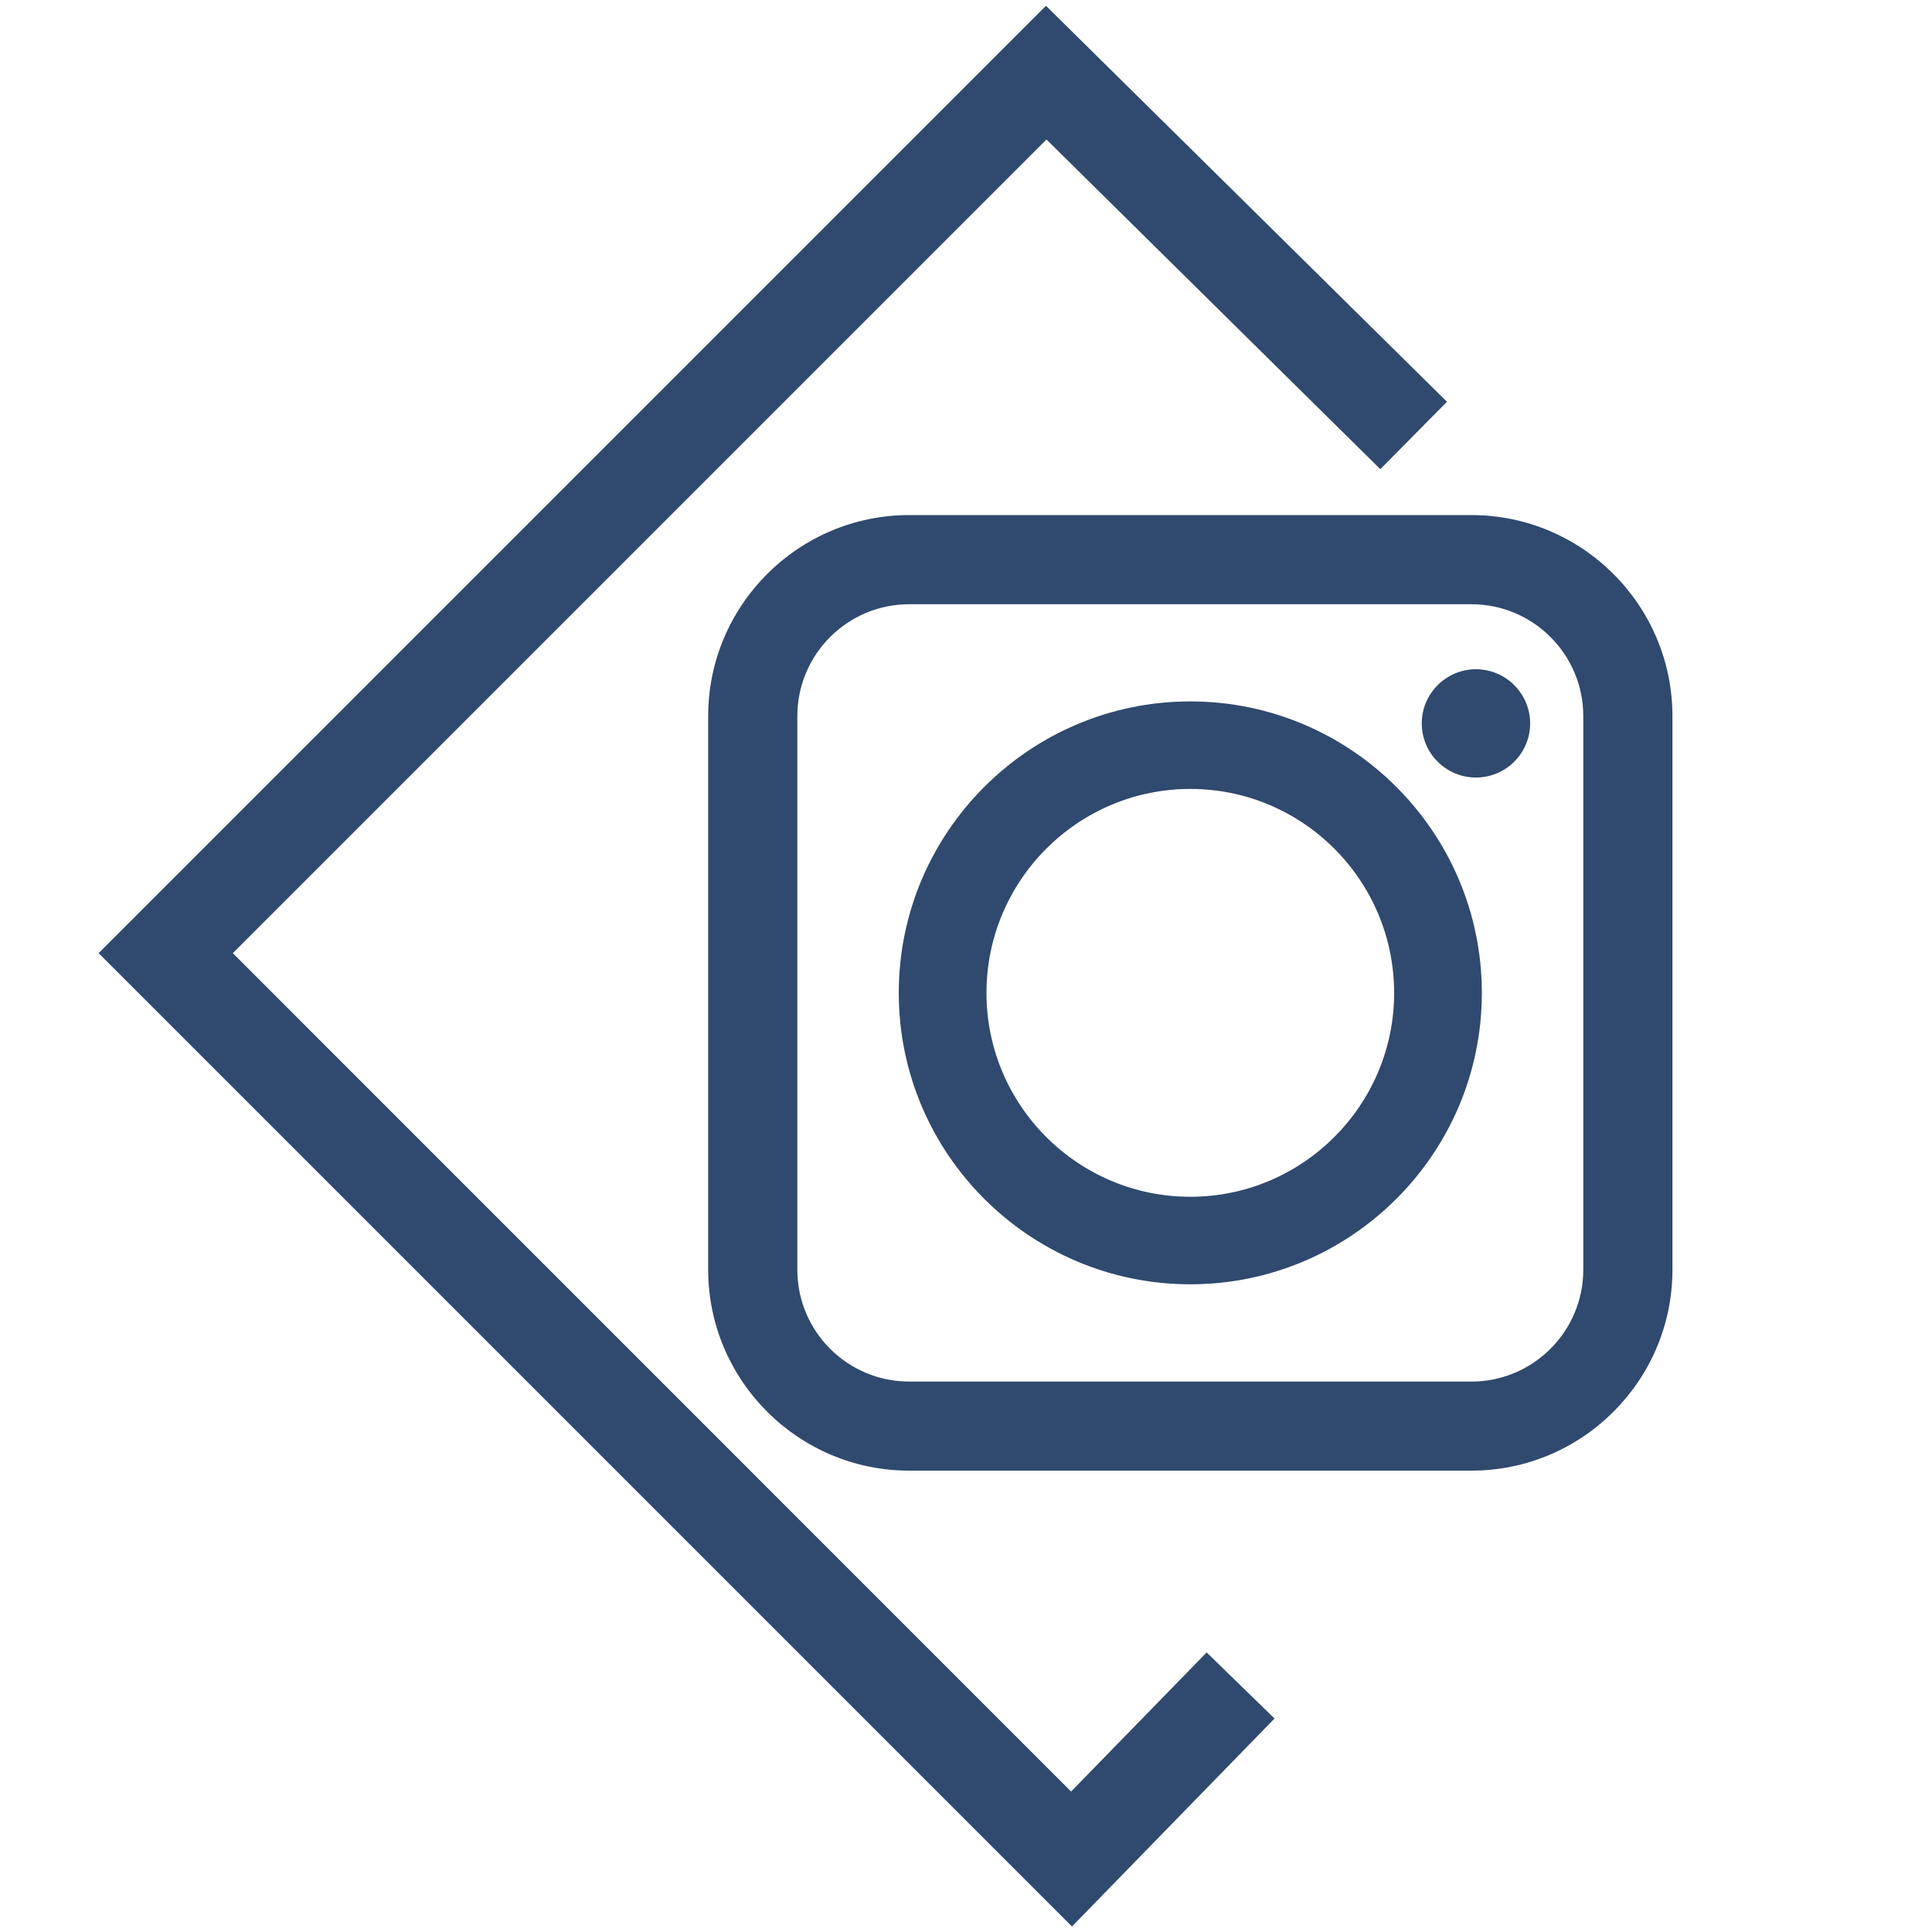
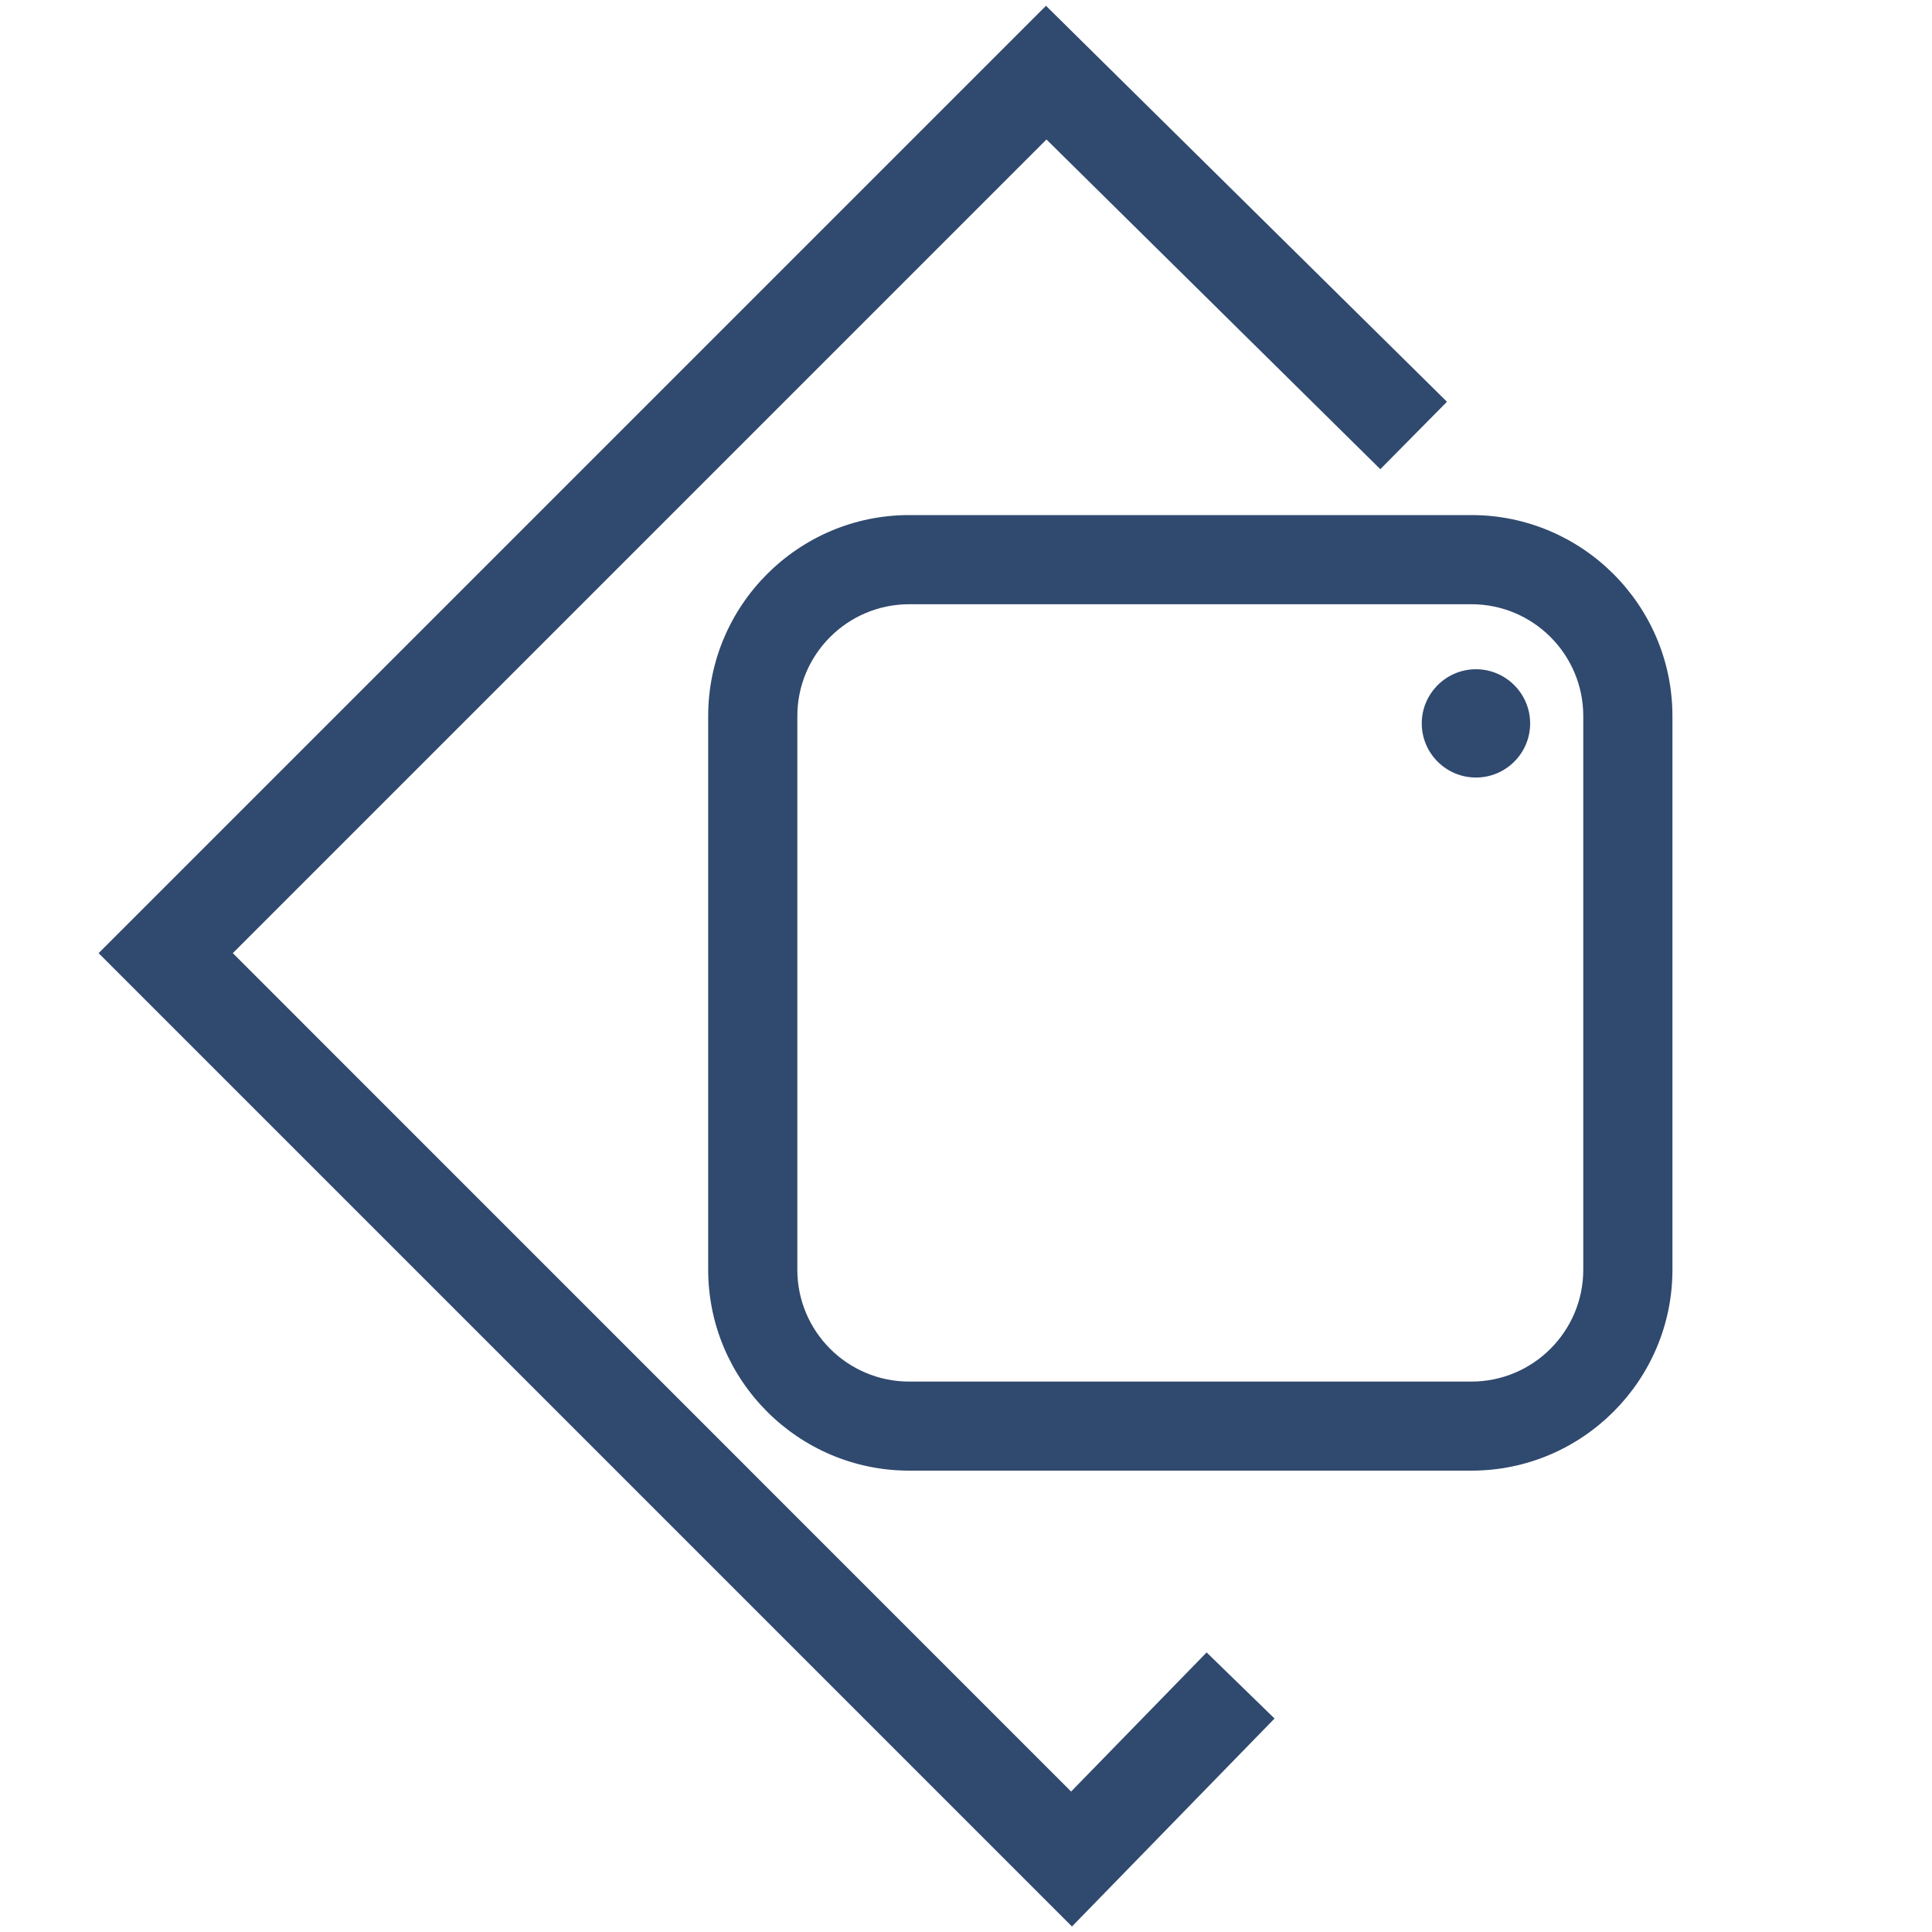
<svg xmlns="http://www.w3.org/2000/svg" version="1.1" id="Calque_1" x="0px" y="0px" viewBox="0 0 200 200" style="enable-background:new 0 0 200 200;" xml:space="preserve">
  <style type="text/css">
	.st0{fill:#30496E;}
</style>
  <g>
-     <path class="st0" d="M123.22,72.61c-16.64,0-30.18,13.54-30.18,30.18c0,16.63,13.54,30.16,30.18,30.16s30.18-13.53,30.18-30.16   C153.4,86.15,139.86,72.61,123.22,72.61z M144.32,102.79c0,11.63-9.47,21.1-21.1,21.1s-21.1-9.46-21.1-21.1   c0-11.65,9.46-21.12,21.1-21.12S144.32,91.14,144.32,102.79z" />
    <path class="st0" d="M152.32,53.32h-58.2c-11.47,0-20.81,9.34-20.81,20.81v57.3c0,11.47,9.34,20.81,20.81,20.81h58.2   c11.47,0,20.81-9.33,20.81-20.8V74.13C173.13,62.66,163.79,53.32,152.32,53.32z M163.9,74.13v57.31c0,6.38-5.19,11.58-11.58,11.58   h-58.2c-6.39,0-11.58-5.19-11.58-11.58V74.13c0-6.39,5.19-11.58,11.58-11.58h58.2C158.71,62.55,163.9,67.74,163.9,74.13z" />
    <path class="st0" d="M152.79,69.28c-3.09,0-5.61,2.52-5.61,5.61c0,3.09,2.52,5.6,5.61,5.6s5.61-2.51,5.61-5.6   C158.4,71.8,155.88,69.28,152.79,69.28z" />
  </g>
  <polygon class="st0" points="142.89,48.57 149.79,41.59 108.28,0.6 10.21,98.67 110.97,199.43 131.94,177.9 124.91,171.06   110.88,185.46 24.1,98.67 108.33,14.44 " />
</svg>